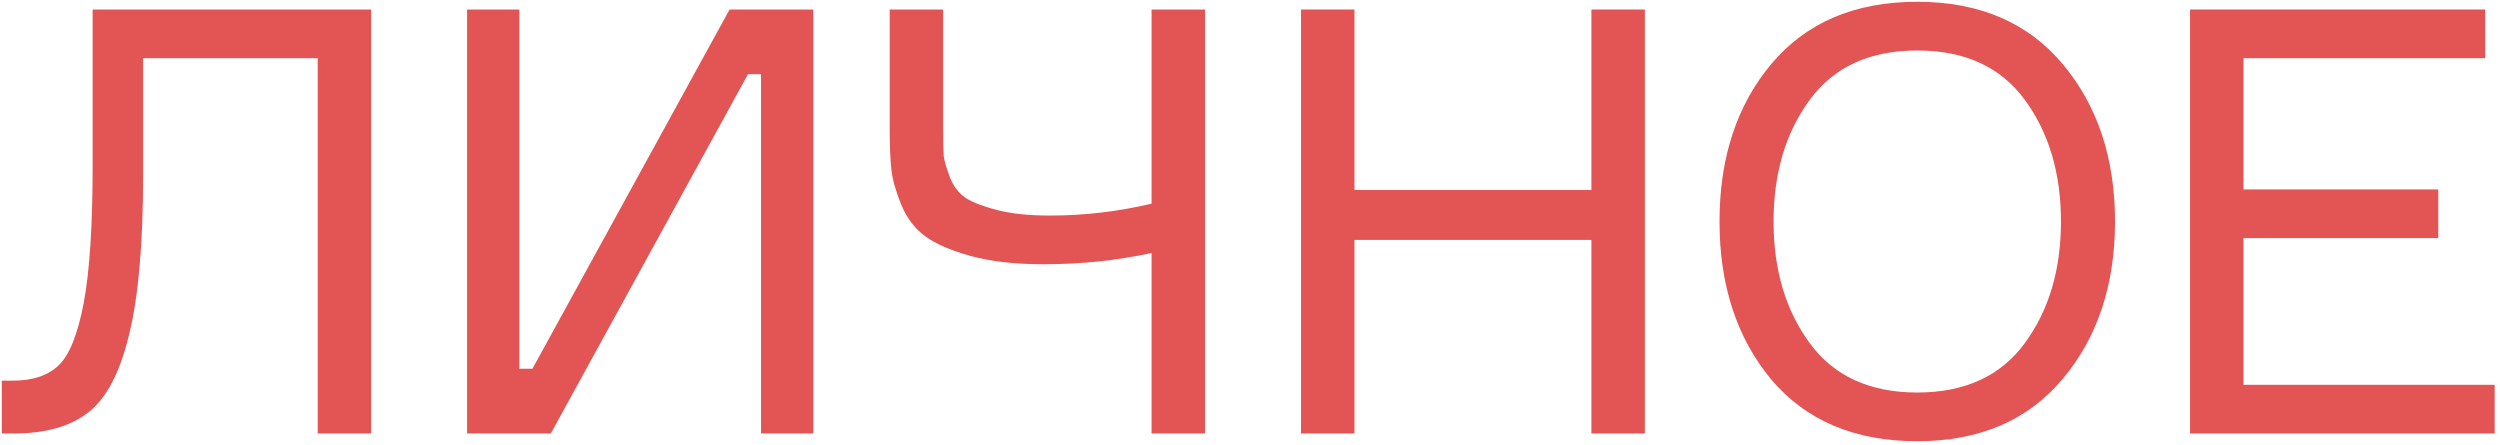
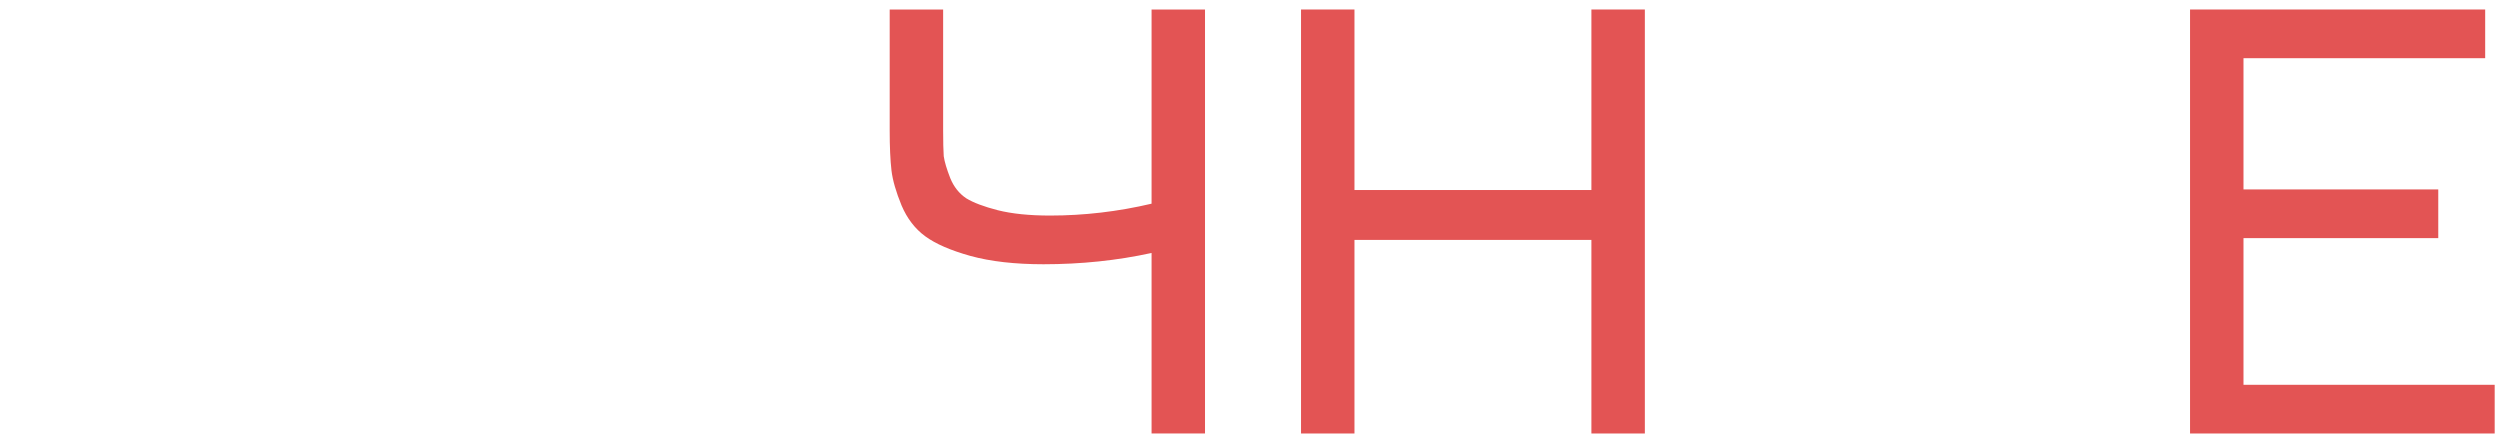
<svg xmlns="http://www.w3.org/2000/svg" width="421" height="75" viewBox="0 0 421 75" fill="none">
-   <path d="M0.301 64.1H2.201C5.534 64.1 8.101 63.233 9.901 61.5C11.701 59.767 13.101 56.267 14.101 51C15.101 45.667 15.601 37.933 15.601 27.8L15.601 1.6L62.501 1.6L62.501 73H53.501L53.501 9.8L24.101 9.8L24.101 29.5C24.101 41.1 23.301 50.1 21.701 56.5C20.167 62.833 17.867 67.167 14.801 69.5C11.801 71.833 7.634 73 2.301 73H0.301L0.301 64.1Z" fill="#E35454" />
-   <path d="M78.659 1.6L87.459 1.6L87.459 62.1H89.659L122.859 1.6L136.959 1.6V73L128.159 73V12.5L125.959 12.5L92.759 73H78.659L78.659 1.6Z" fill="#E35454" />
  <path d="M149.824 1.6L158.824 1.6V22C158.824 23.867 158.858 25.3 158.924 26.3C159.058 27.233 159.424 28.467 160.024 30C160.624 31.467 161.524 32.6 162.724 33.4C163.924 34.133 165.691 34.8 168.024 35.4C170.424 36 173.358 36.3 176.824 36.3C182.558 36.3 188.258 35.633 193.924 34.3V1.6L202.924 1.6V73H193.924V42.6C188.124 43.867 182.058 44.5 175.724 44.5C170.924 44.5 166.824 44.033 163.424 43.1C160.091 42.167 157.558 41.067 155.824 39.8C154.091 38.533 152.758 36.8 151.824 34.6C150.891 32.333 150.324 30.367 150.124 28.7C149.924 26.967 149.824 24.733 149.824 22V1.6Z" fill="#E35454" />
  <path d="M267.993 1.6L276.993 1.6V73H267.993V40.4L228.093 40.4V73L219.093 73V1.6L228.093 1.6V32L267.993 32V1.6Z" fill="#E35454" />
-   <path d="M322.867 0.3C333.334 0.3 341.501 3.8 347.367 10.8C353.234 17.8 356.167 26.633 356.167 37.3C356.167 47.967 353.234 56.8 347.367 63.8C341.501 70.8 333.334 74.3 322.867 74.3C312.334 74.3 304.134 70.833 298.267 63.9C292.467 56.9 289.567 48.033 289.567 37.3C289.567 26.567 292.467 17.733 298.267 10.8C304.134 3.8 312.334 0.3 322.867 0.3ZM304.767 57.8C308.834 63.333 314.867 66.1 322.867 66.1C330.867 66.1 336.901 63.333 340.967 57.8C345.034 52.267 347.067 45.433 347.067 37.3C347.067 29.167 345.034 22.333 340.967 16.8C336.901 11.267 330.867 8.5 322.867 8.5C314.867 8.5 308.834 11.267 304.767 16.8C300.701 22.333 298.667 29.167 298.667 37.3C298.667 45.433 300.701 52.267 304.767 57.8Z" fill="#E35454" />
  <path d="M377.804 64.8L420.104 64.8V73L368.804 73V1.6L418.504 1.6V9.8L377.804 9.8V31.9L410.604 31.9V40.1H377.804V64.8Z" fill="#E35454" />
</svg>